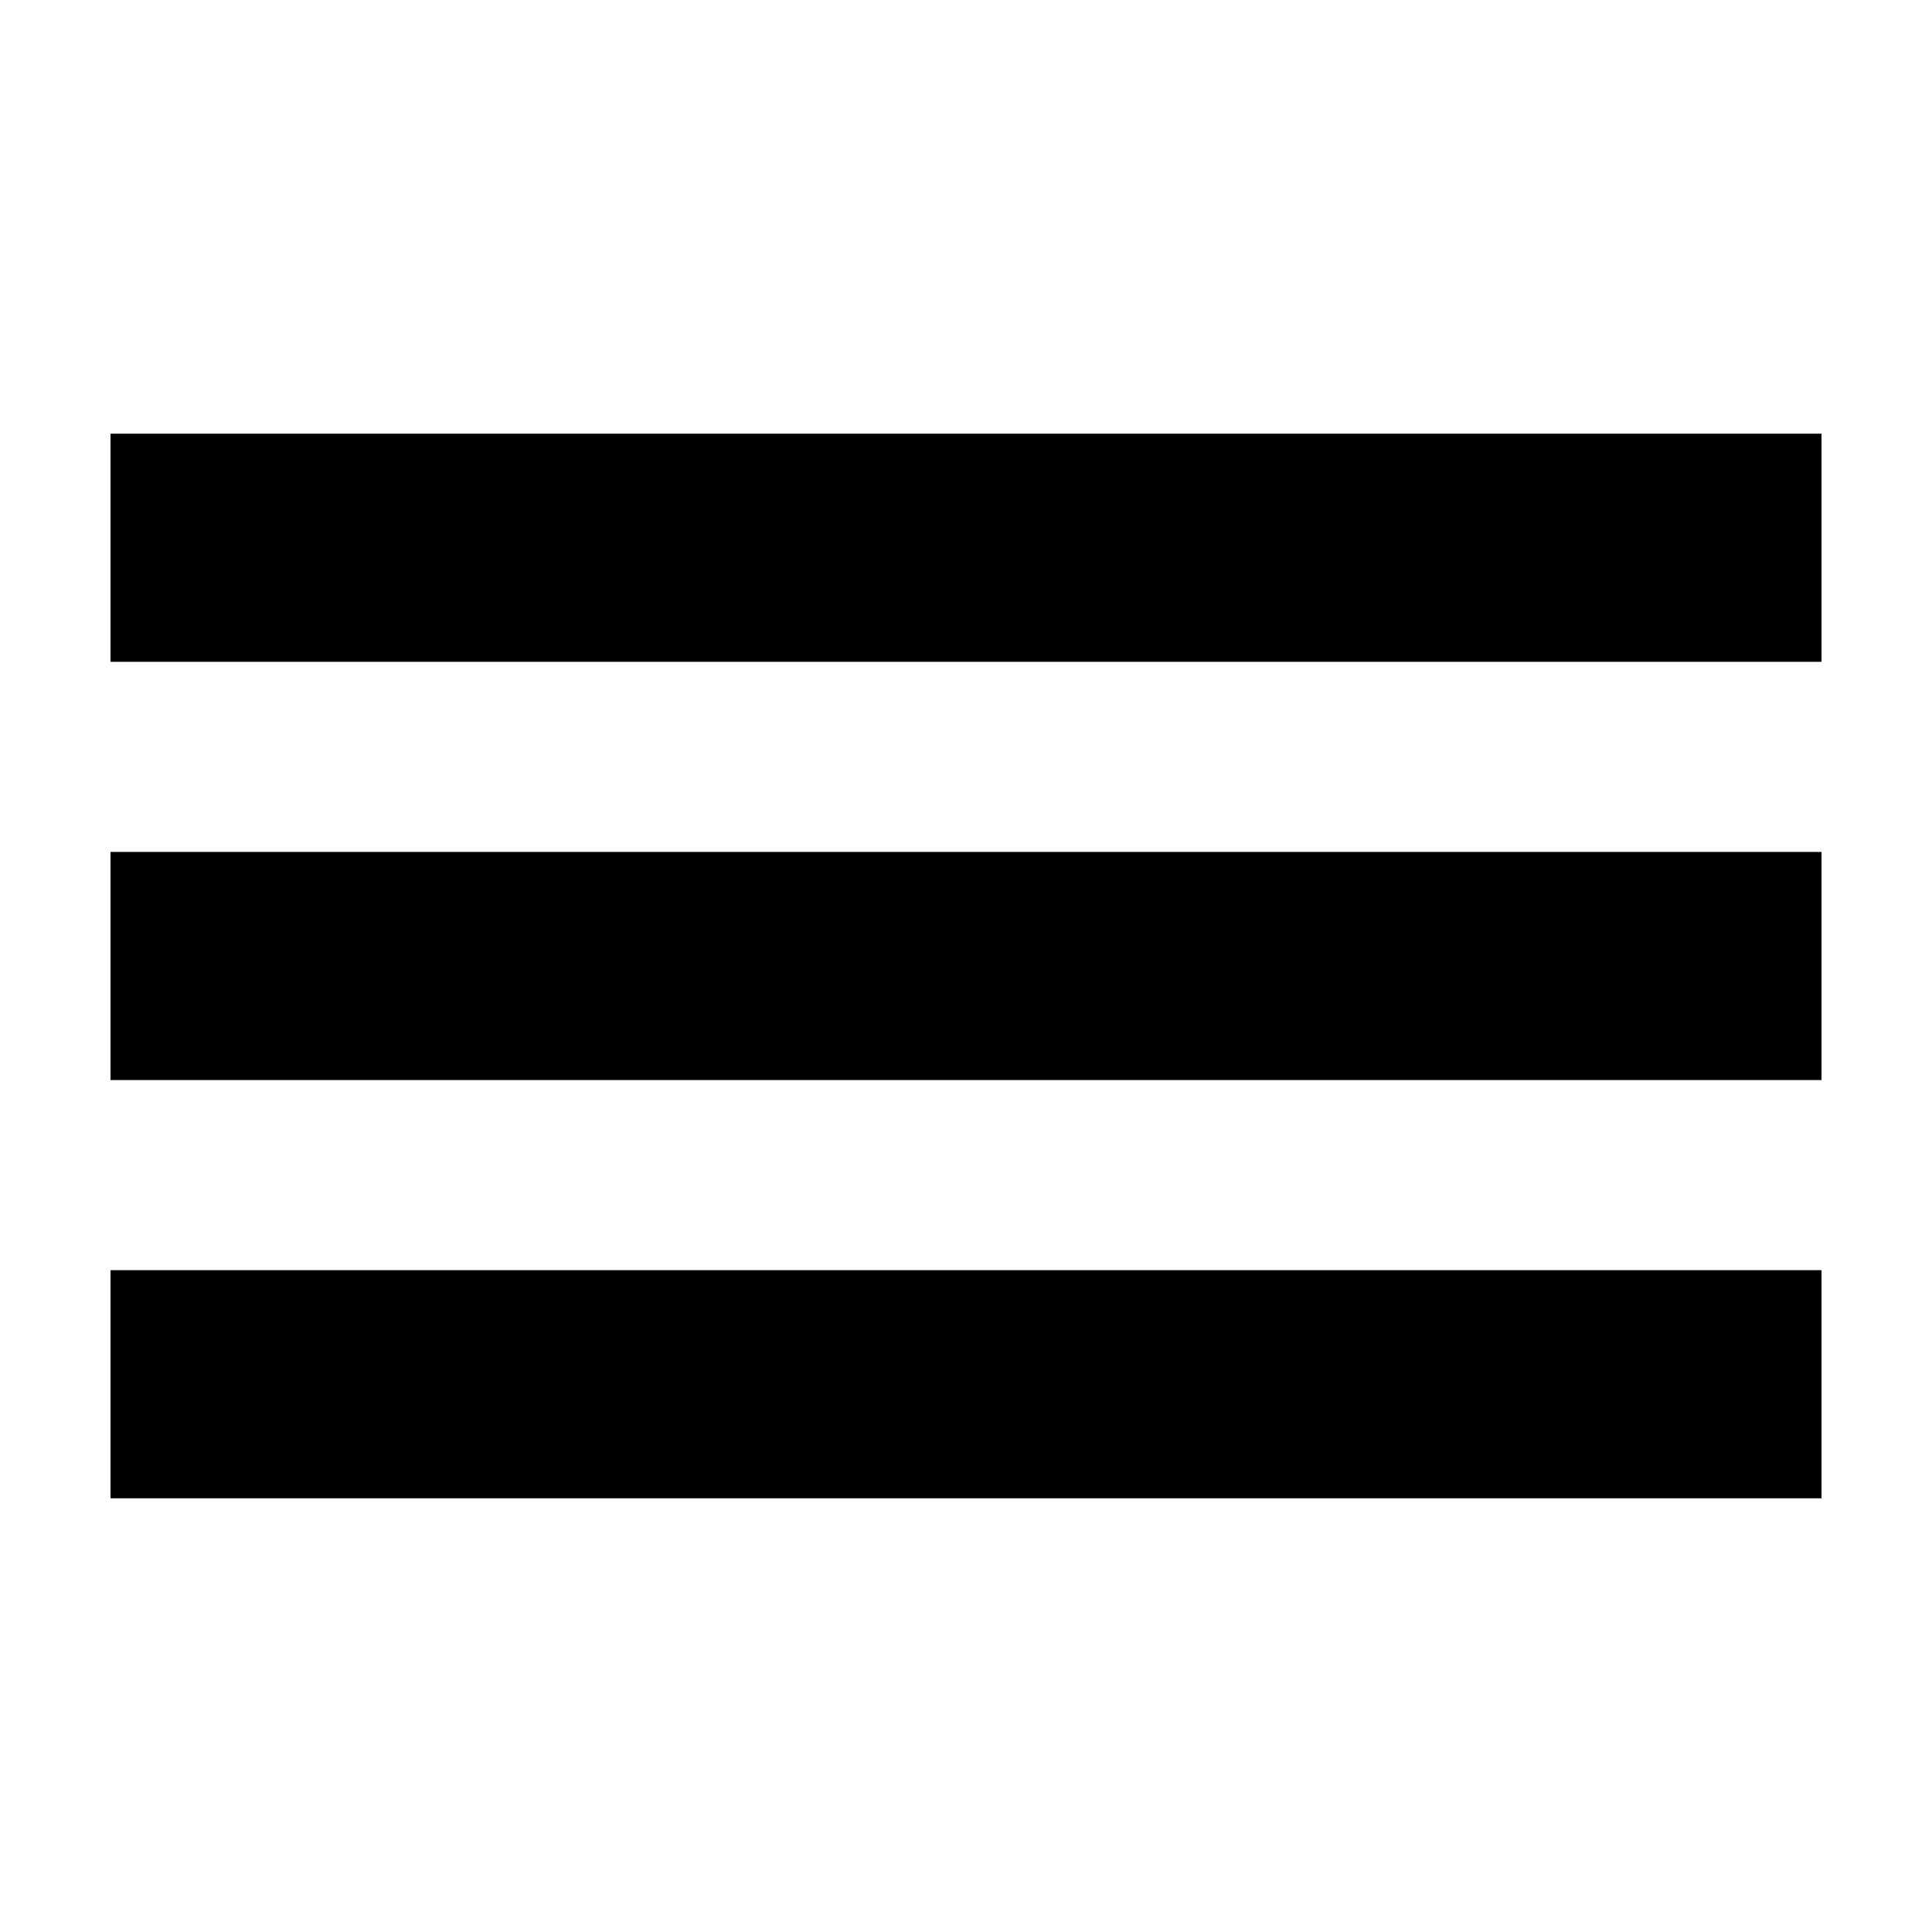
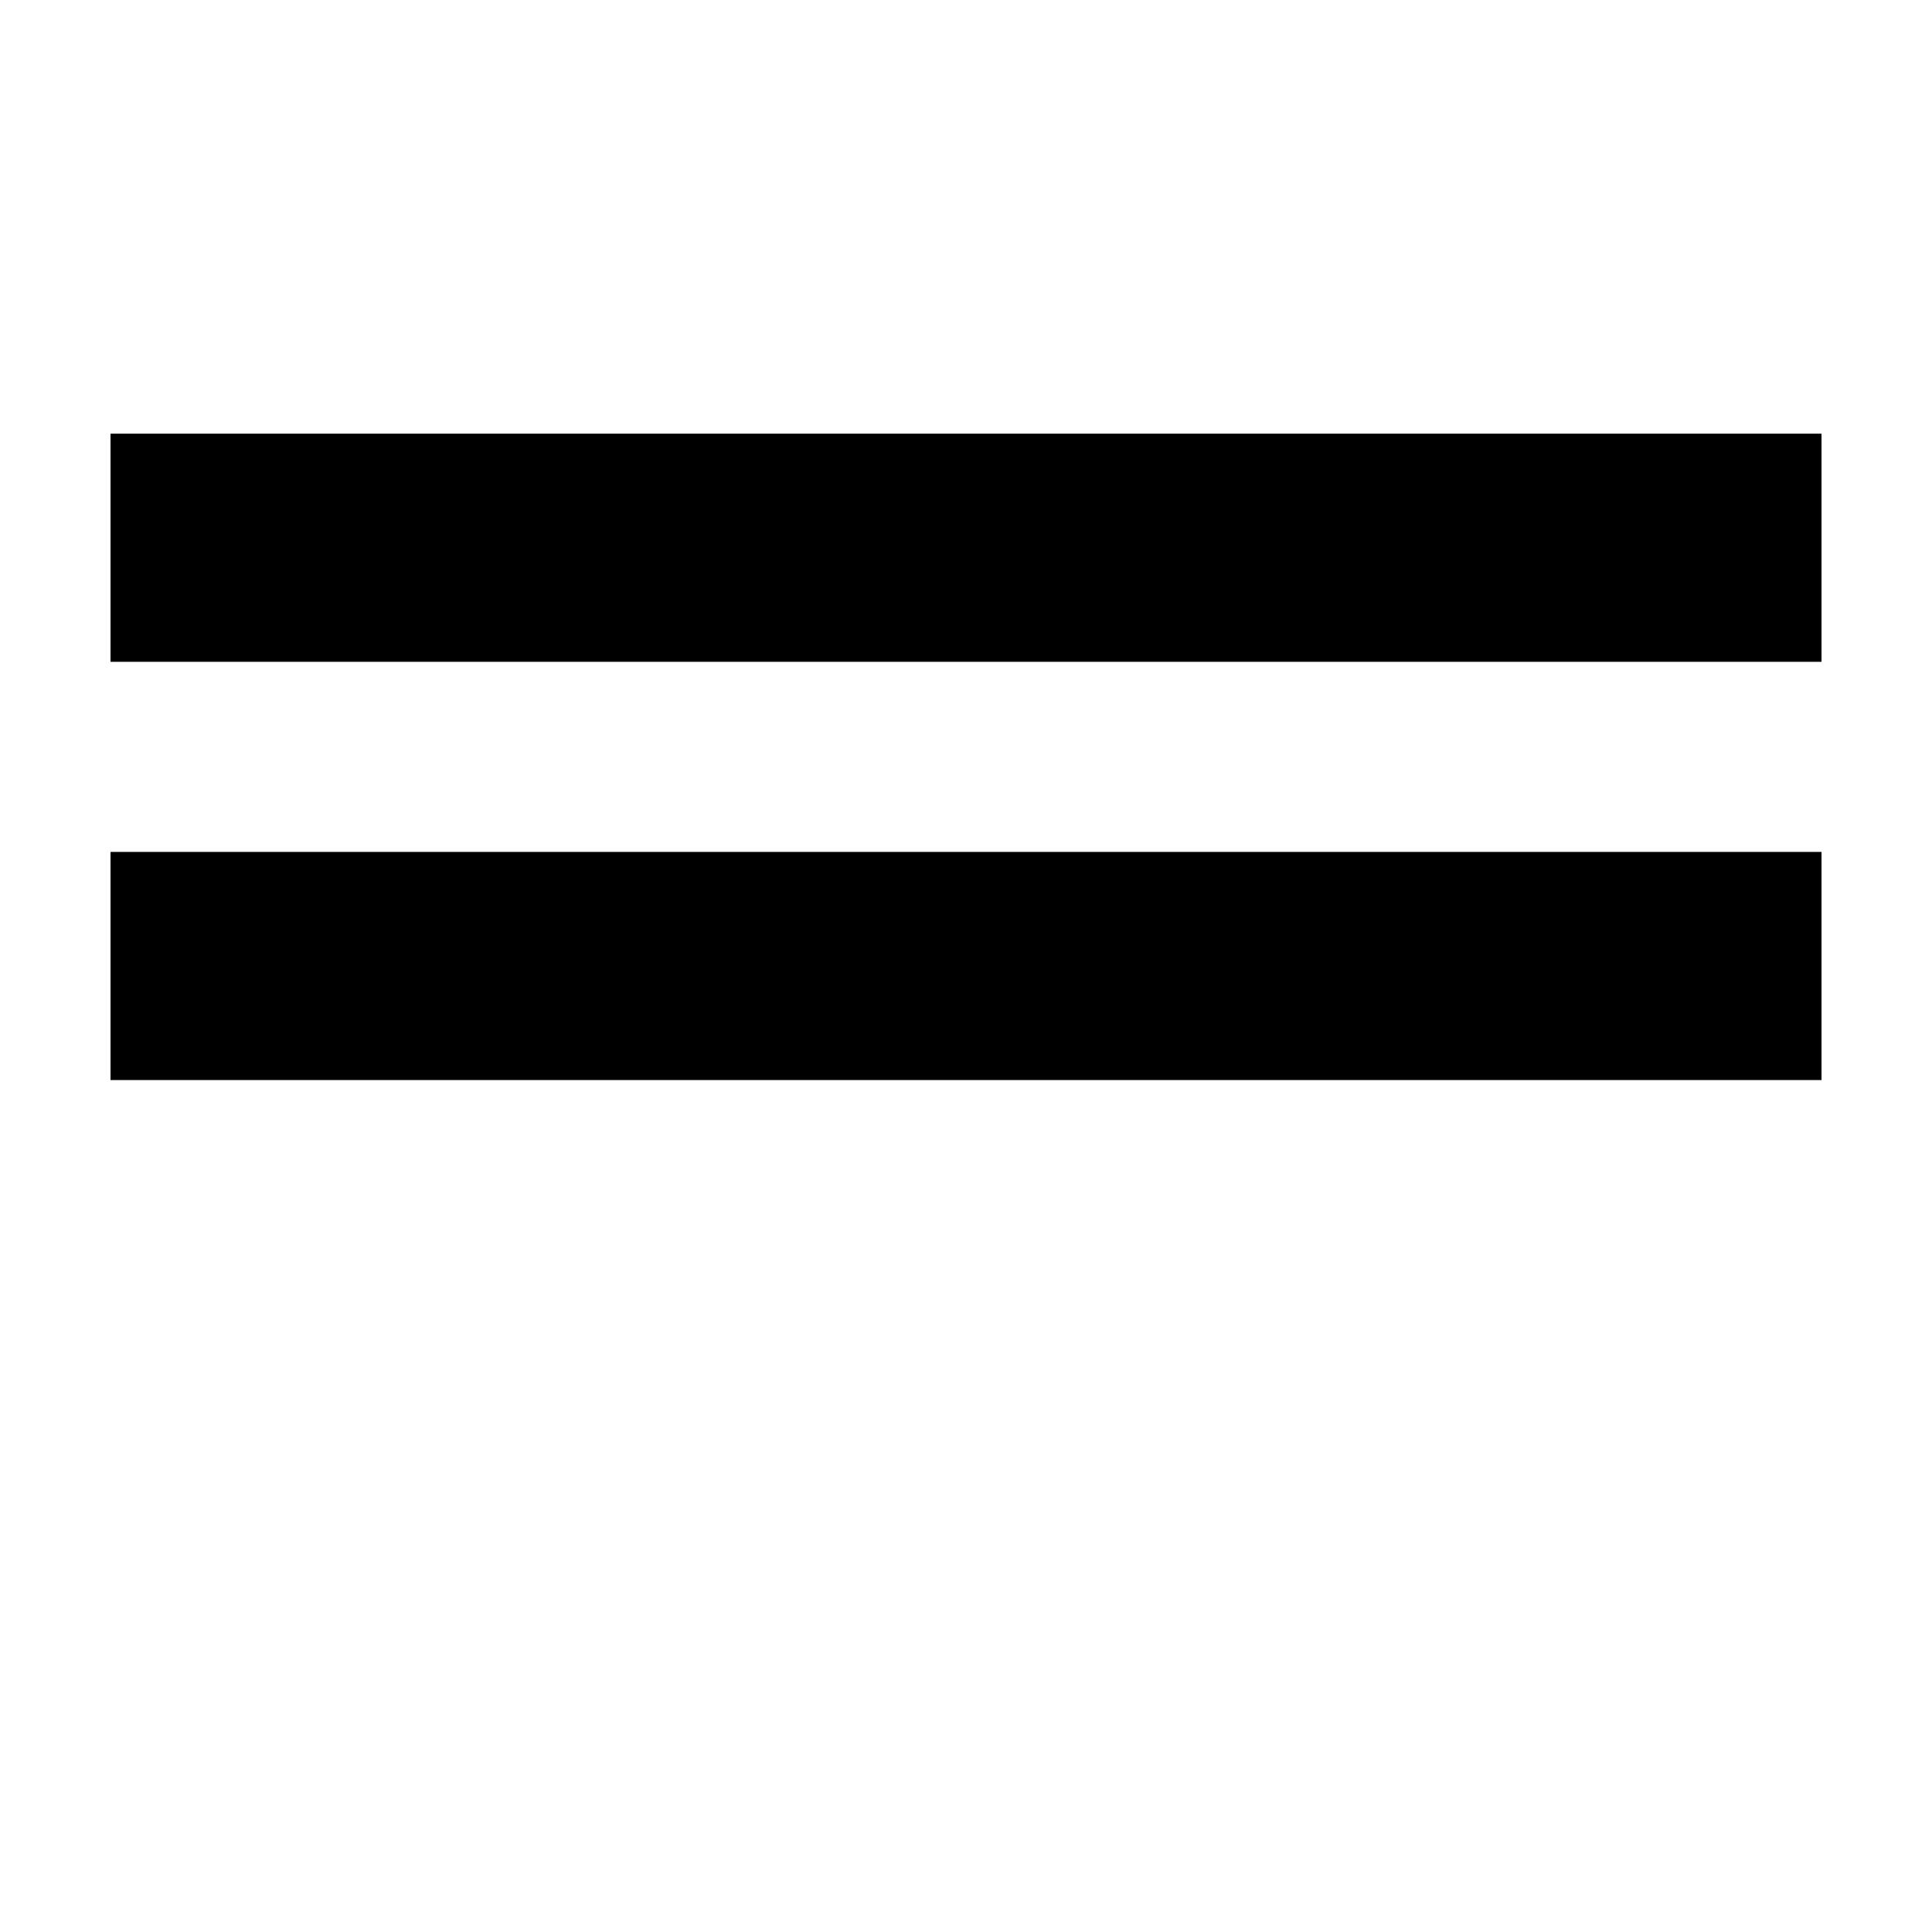
<svg xmlns="http://www.w3.org/2000/svg" fill="#000000" width="800px" height="800px" version="1.1" viewBox="144 144 512 512">
  <g>
    <path d="m173.29 258.93h453.43v60.457h-453.43z" />
    <path d="m173.29 369.77h453.43v60.457h-453.43z" />
-     <path d="m173.29 480.61h453.43v60.457h-453.43z" />
  </g>
</svg>